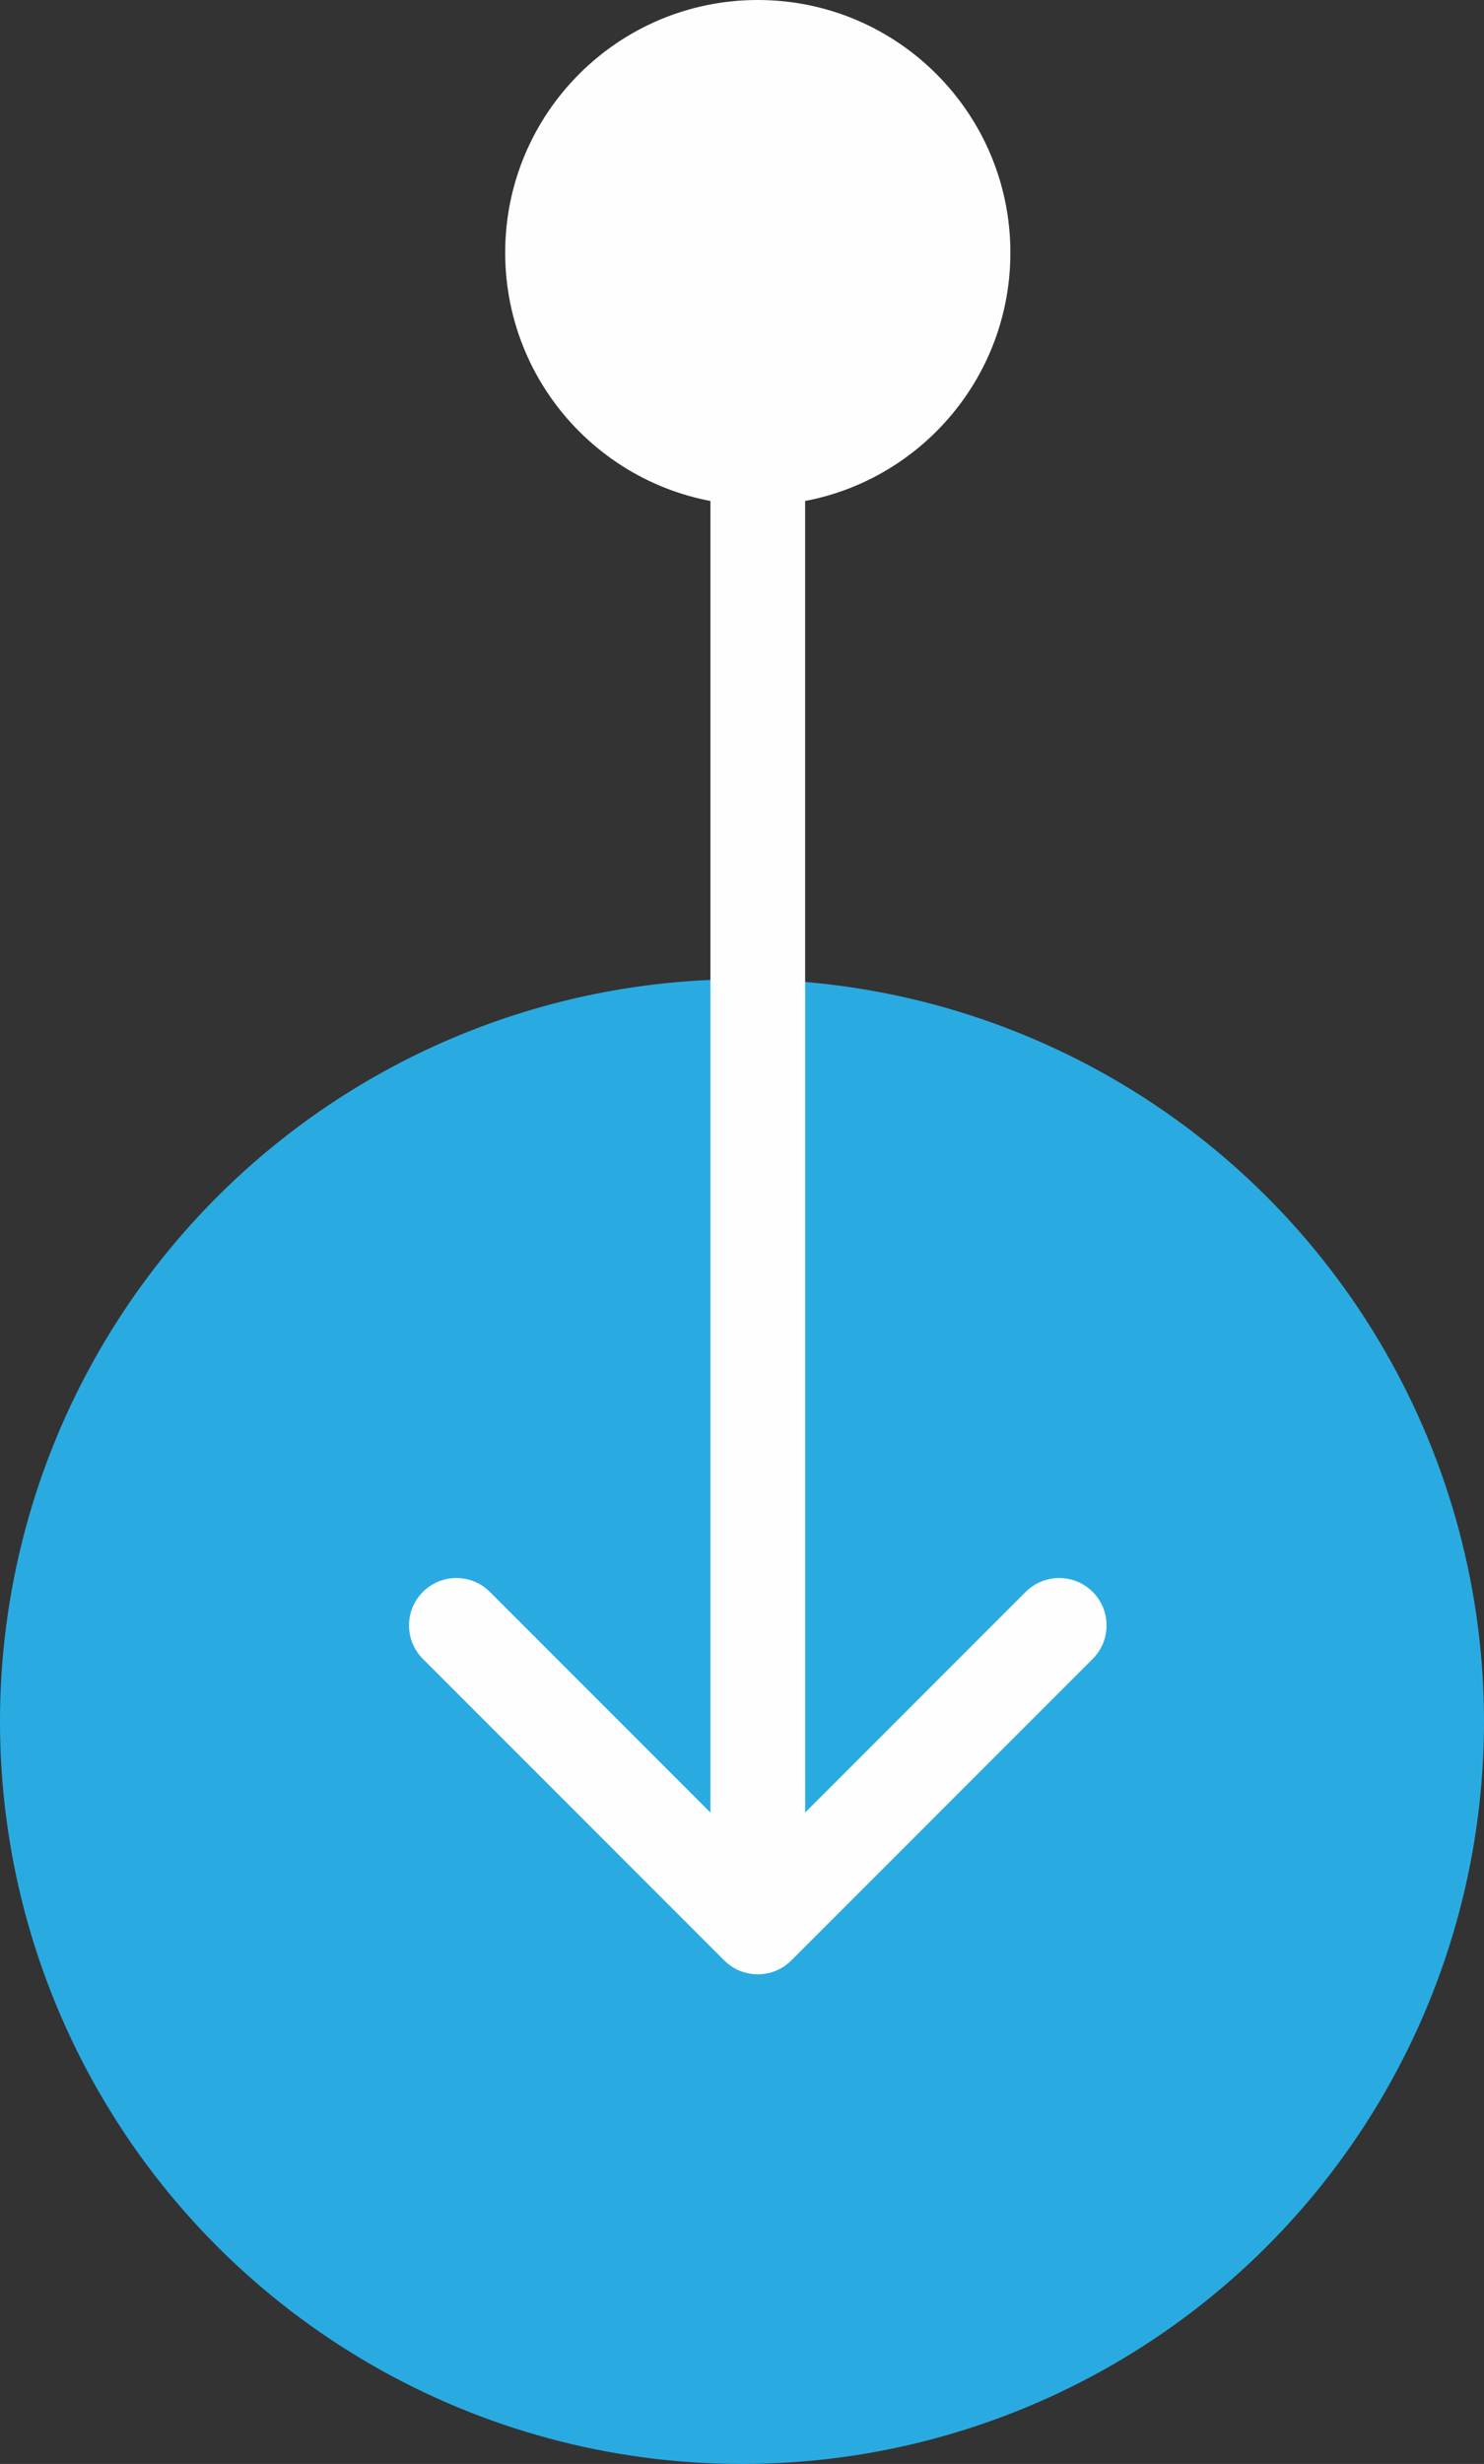
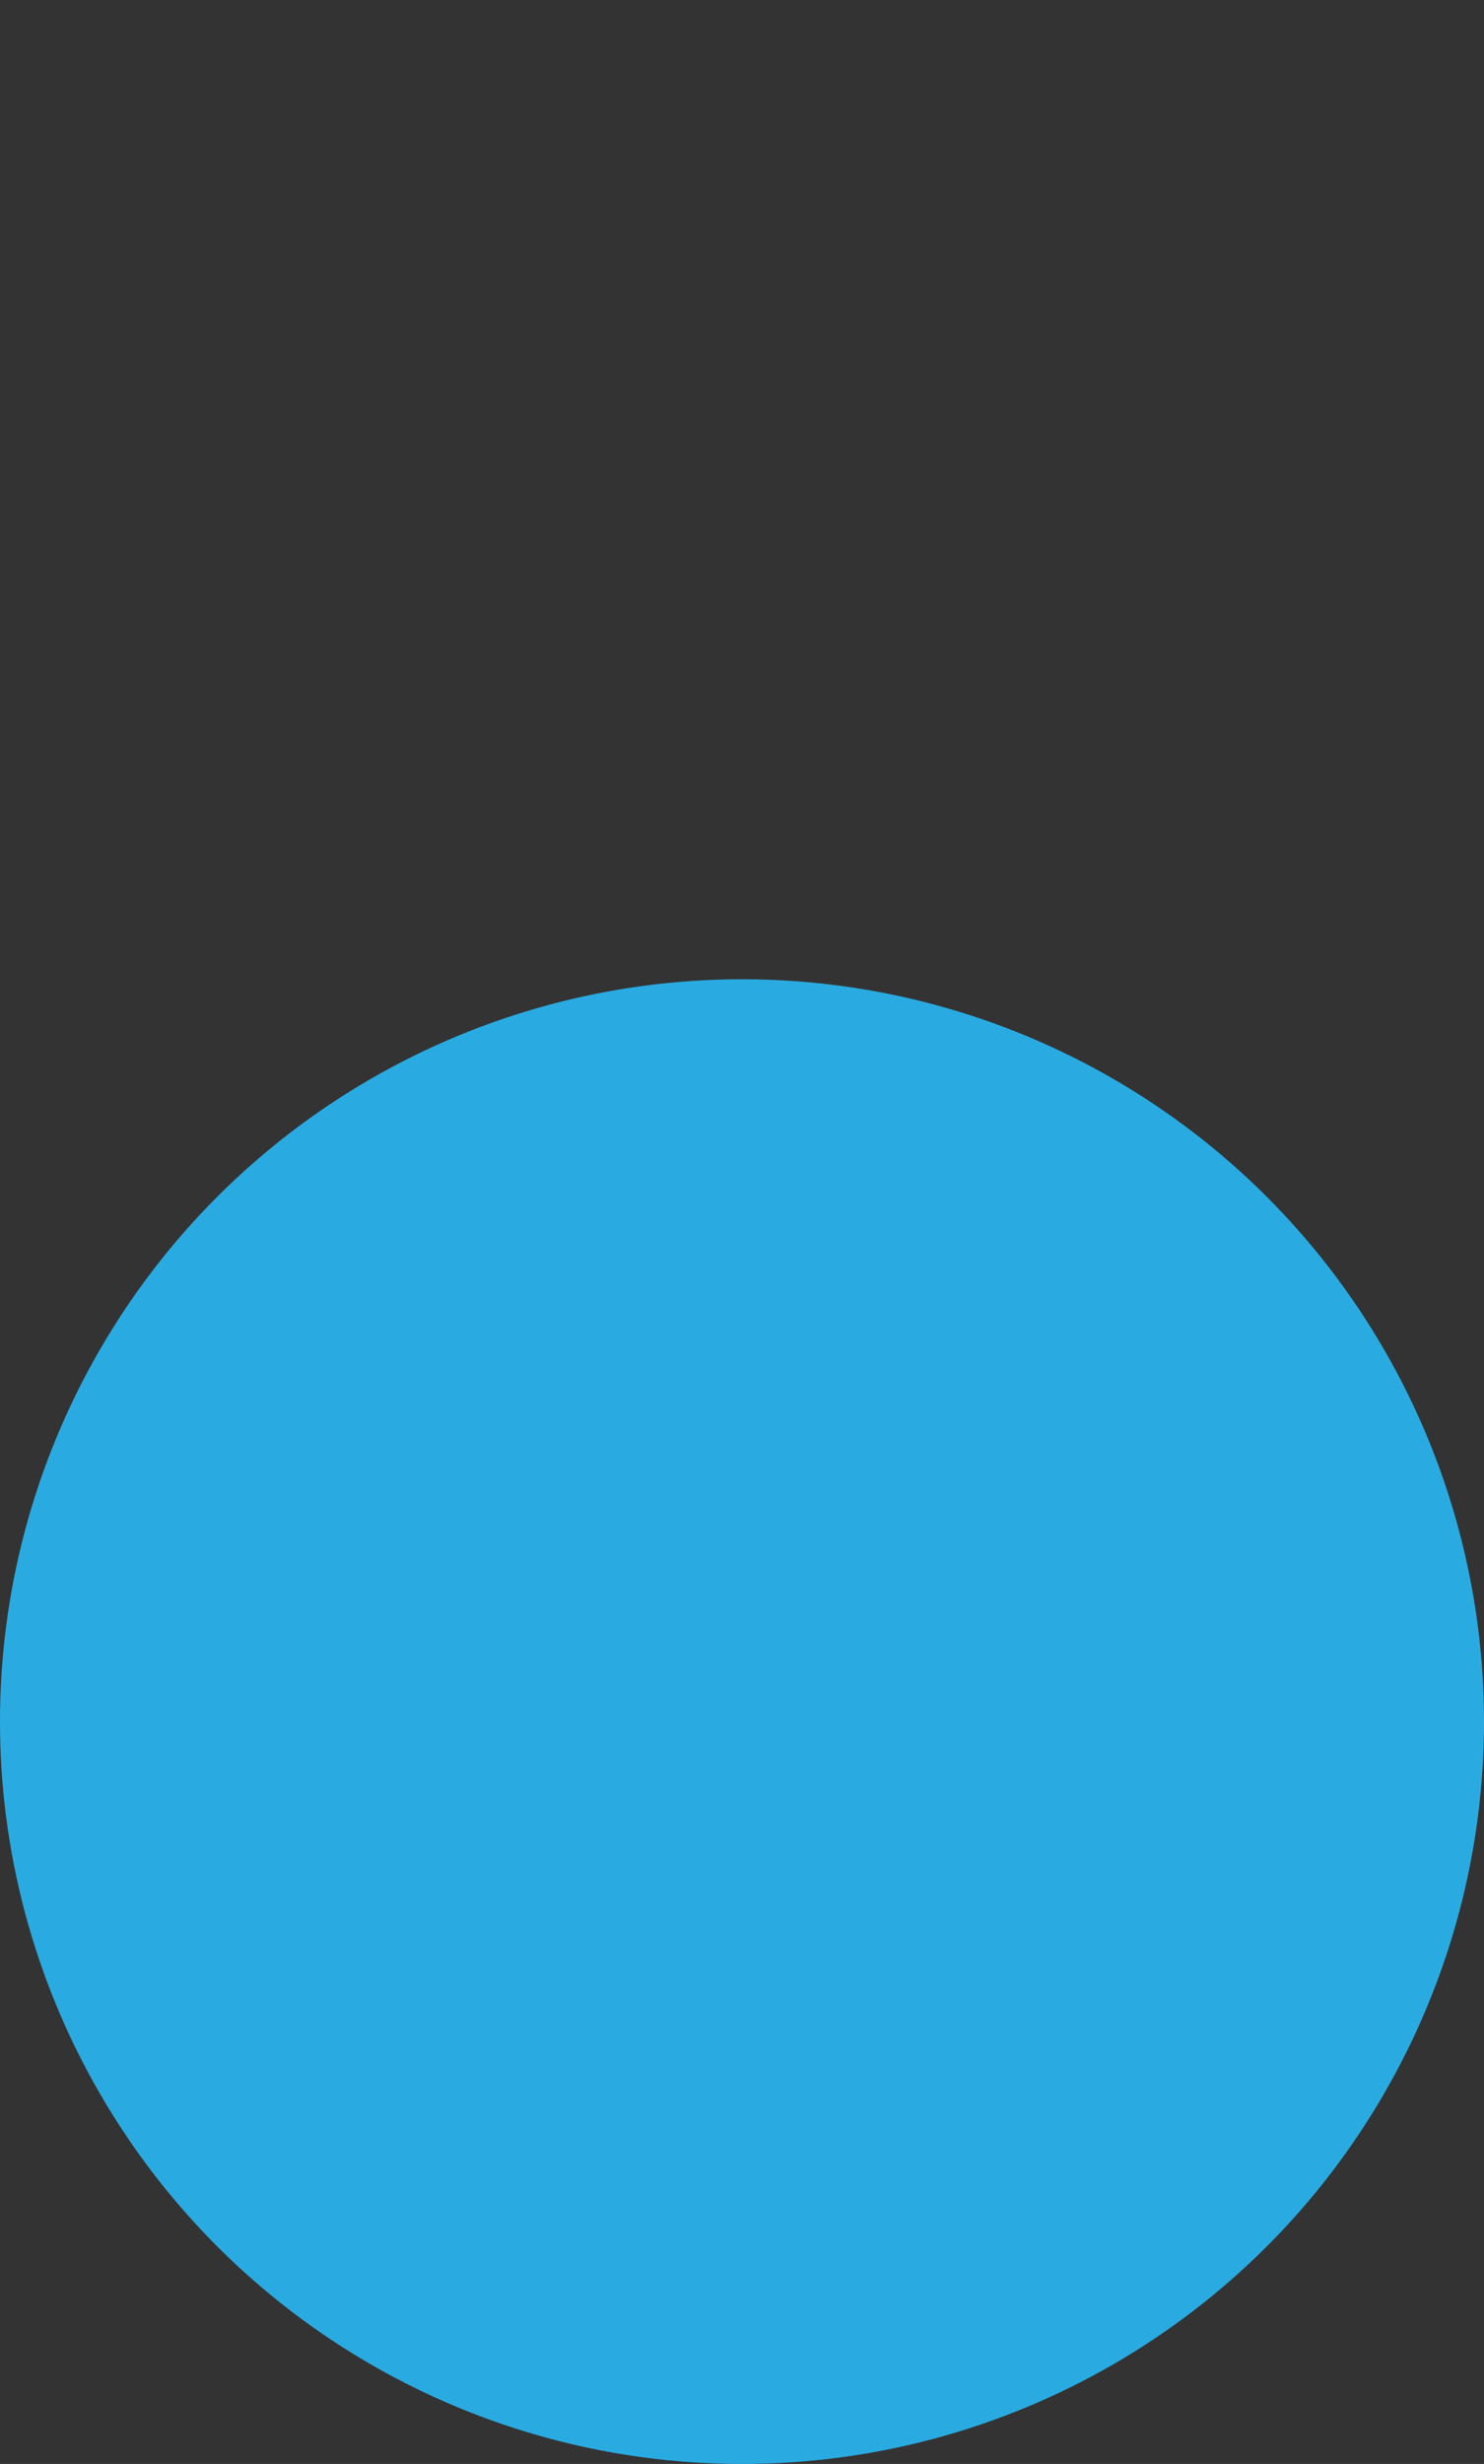
<svg xmlns="http://www.w3.org/2000/svg" width="47" height="78" viewBox="0 0 47 78" fill="none">
  <rect x="0" y="0" width="47" height="78" fill="#333333" stroke="none" />
  <circle cx="23.5" cy="54.5" r="23.5" transform="rotate(-90 23.5 54.5)" fill="#29ABE2" />
-   <path d="M24 0C19.582 0 16 3.582 16 8C16 12.418 19.582 16 24 16C28.418 16 32 12.418 32 8C32 3.582 28.418 0 24 0ZM22.939 62.061C23.525 62.646 24.475 62.646 25.061 62.061L34.607 52.515C35.192 51.929 35.192 50.979 34.607 50.393C34.021 49.808 33.071 49.808 32.485 50.393L24 58.879L15.515 50.393C14.929 49.808 13.979 49.808 13.393 50.393C12.808 50.979 12.808 51.929 13.393 52.515L22.939 62.061ZM22.5 8L22.5 61H25.5L25.5 8H22.5Z" fill="#FEFEFE" />
</svg>